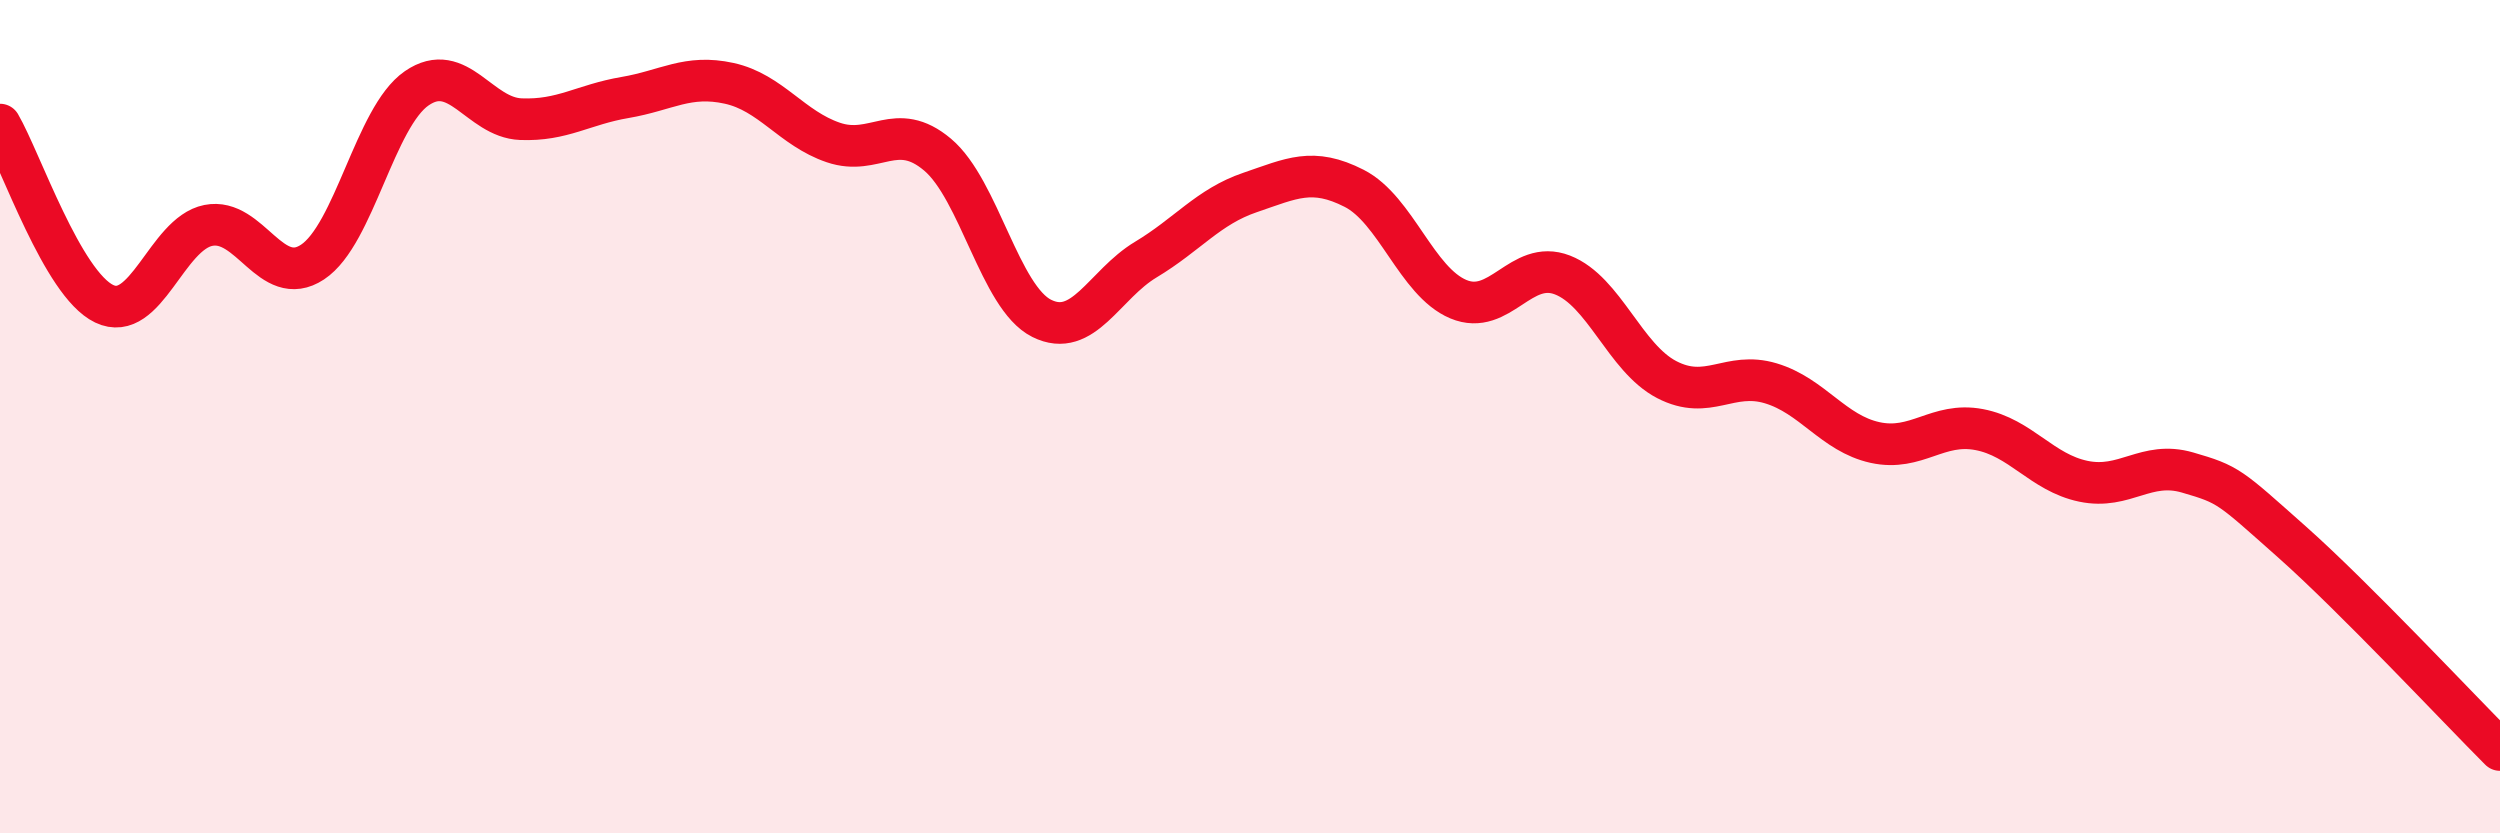
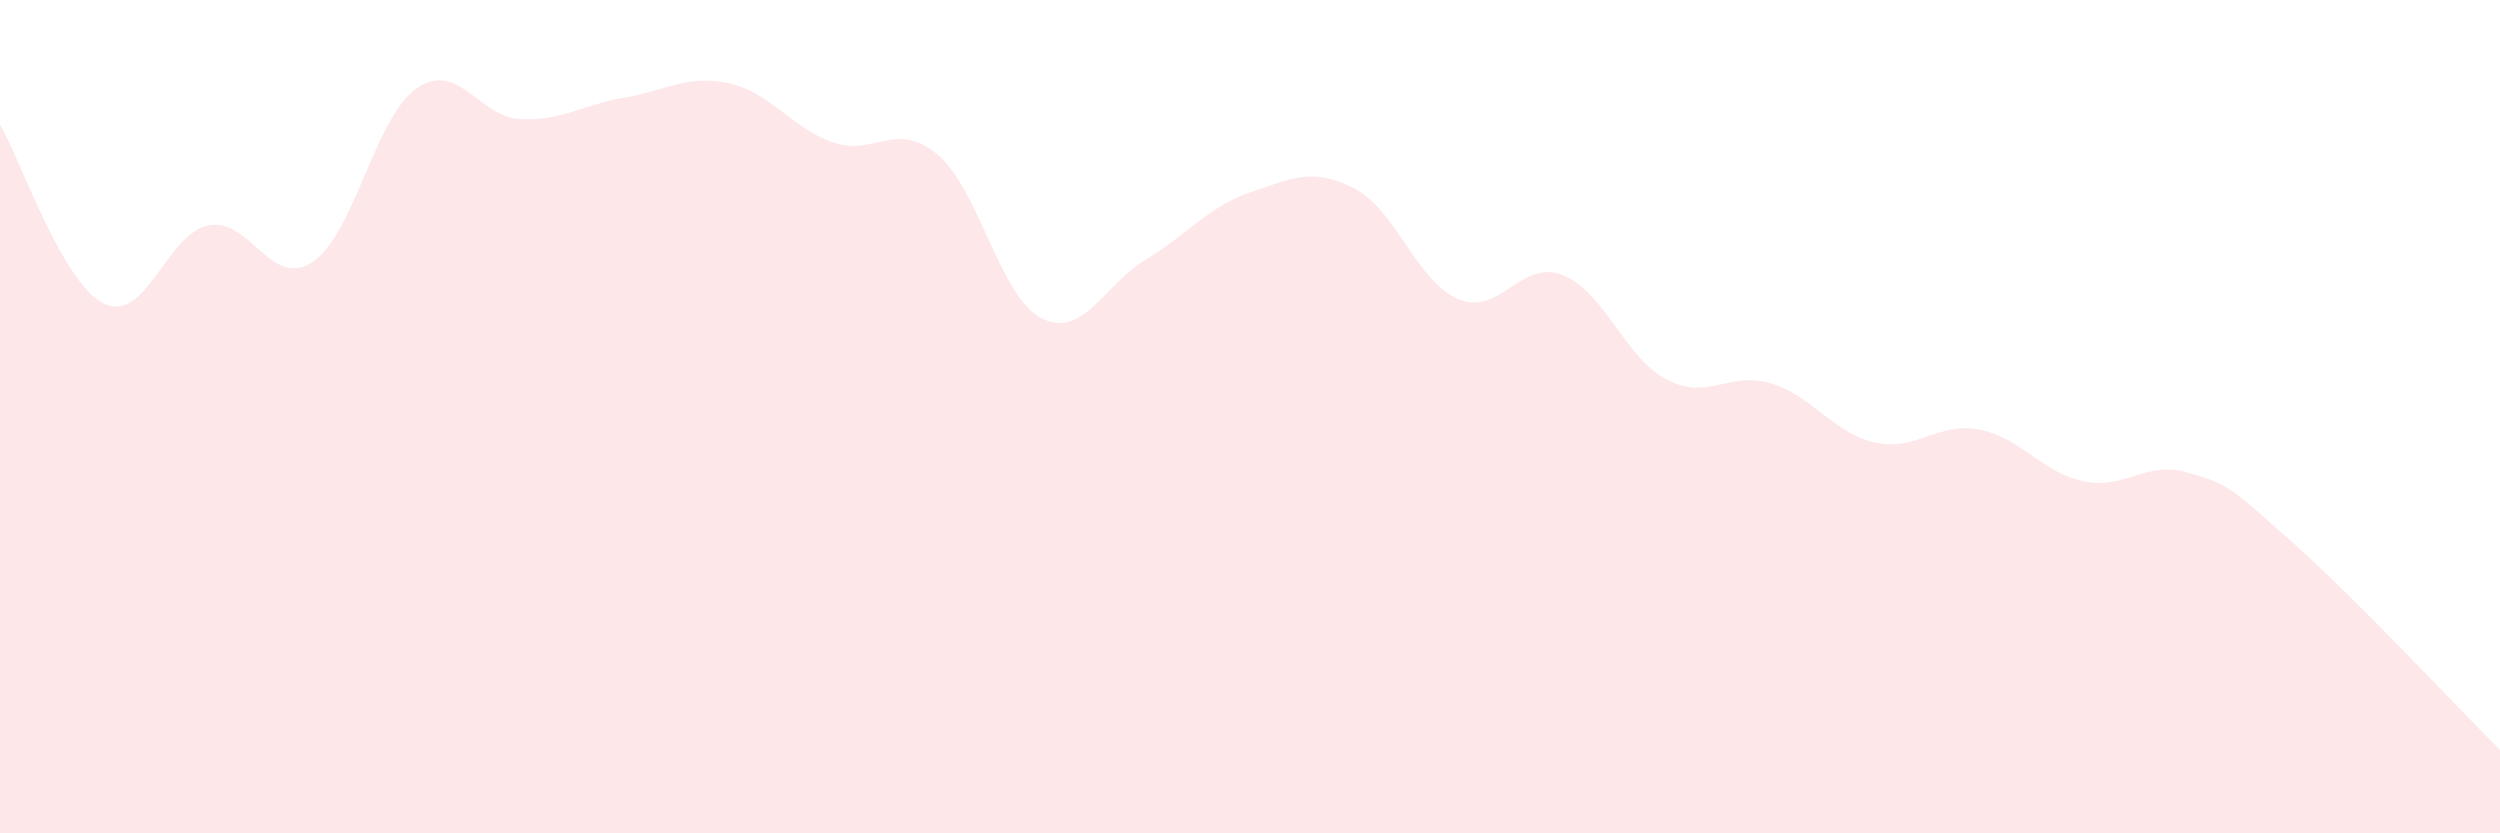
<svg xmlns="http://www.w3.org/2000/svg" width="60" height="20" viewBox="0 0 60 20">
  <path d="M 0,2.99 C 0.5,3.85 1.5,6.81 2.5,7.29 C 3.5,7.77 4,5.61 5,5.41 C 6,5.21 6.5,6.95 7.5,6.29 C 8.5,5.63 9,2.81 10,2.12 C 11,1.43 11.5,2.82 12.5,2.86 C 13.5,2.9 14,2.51 15,2.34 C 16,2.17 16.5,1.78 17.5,2 C 18.5,2.22 19,3.08 20,3.42 C 21,3.76 21.5,2.87 22.5,3.71 C 23.5,4.55 24,7.14 25,7.64 C 26,8.14 26.5,6.83 27.5,6.23 C 28.5,5.63 29,4.96 30,4.62 C 31,4.28 31.5,4.01 32.5,4.52 C 33.5,5.03 34,6.76 35,7.18 C 36,7.6 36.5,6.21 37.5,6.6 C 38.5,6.99 39,8.59 40,9.11 C 41,9.63 41.5,8.9 42.5,9.2 C 43.5,9.5 44,10.4 45,10.62 C 46,10.84 46.5,10.12 47.5,10.31 C 48.5,10.5 49,11.34 50,11.55 C 51,11.76 51.5,11.05 52.5,11.34 C 53.5,11.63 53.5,11.67 55,13 C 56.5,14.33 59,17 60,18L60 20L0 20Z" fill="#EB0A25" opacity="0.1" stroke-linecap="round" stroke-linejoin="round" />
-   <path d="M 0,2.99 C 0.5,3.85 1.5,6.81 2.5,7.29 C 3.5,7.77 4,5.61 5,5.41 C 6,5.21 6.5,6.95 7.5,6.29 C 8.5,5.63 9,2.81 10,2.12 C 11,1.43 11.5,2.82 12.5,2.86 C 13.5,2.9 14,2.51 15,2.34 C 16,2.17 16.5,1.78 17.5,2 C 18.5,2.22 19,3.08 20,3.42 C 21,3.76 21.5,2.87 22.5,3.71 C 23.5,4.55 24,7.14 25,7.64 C 26,8.14 26.5,6.83 27.5,6.23 C 28.5,5.63 29,4.96 30,4.62 C 31,4.28 31.5,4.01 32.5,4.52 C 33.5,5.03 34,6.76 35,7.18 C 36,7.6 36.5,6.21 37.5,6.6 C 38.5,6.99 39,8.59 40,9.11 C 41,9.63 41.5,8.9 42.5,9.2 C 43.5,9.5 44,10.4 45,10.62 C 46,10.84 46.5,10.12 47.5,10.31 C 48.5,10.5 49,11.34 50,11.55 C 51,11.76 51.5,11.05 52.5,11.34 C 53.5,11.63 53.5,11.67 55,13 C 56.5,14.33 59,17 60,18" stroke="#EB0A25" stroke-width="1" fill="none" stroke-linecap="round" stroke-linejoin="round" />
</svg>